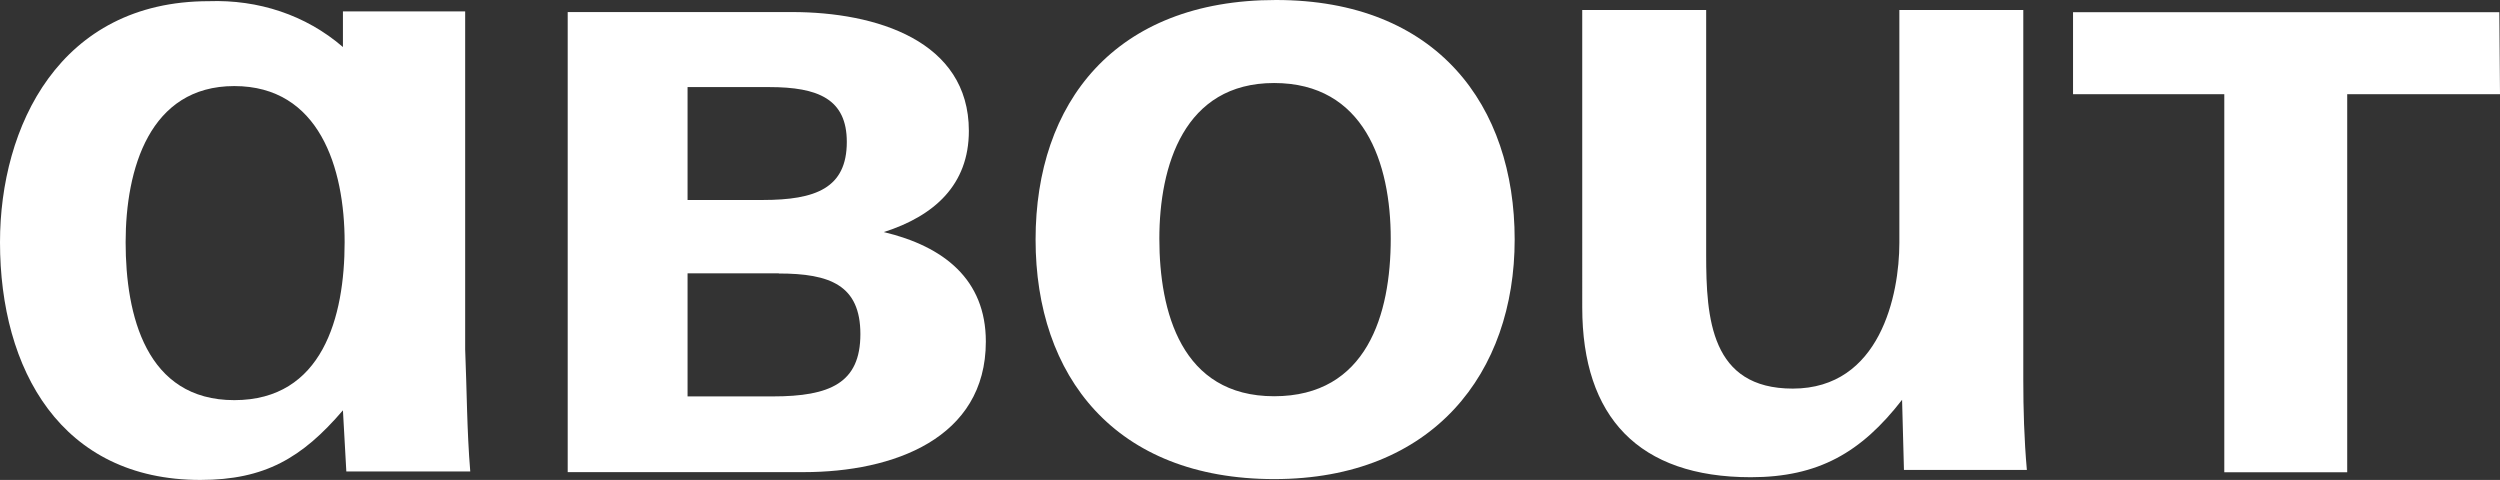
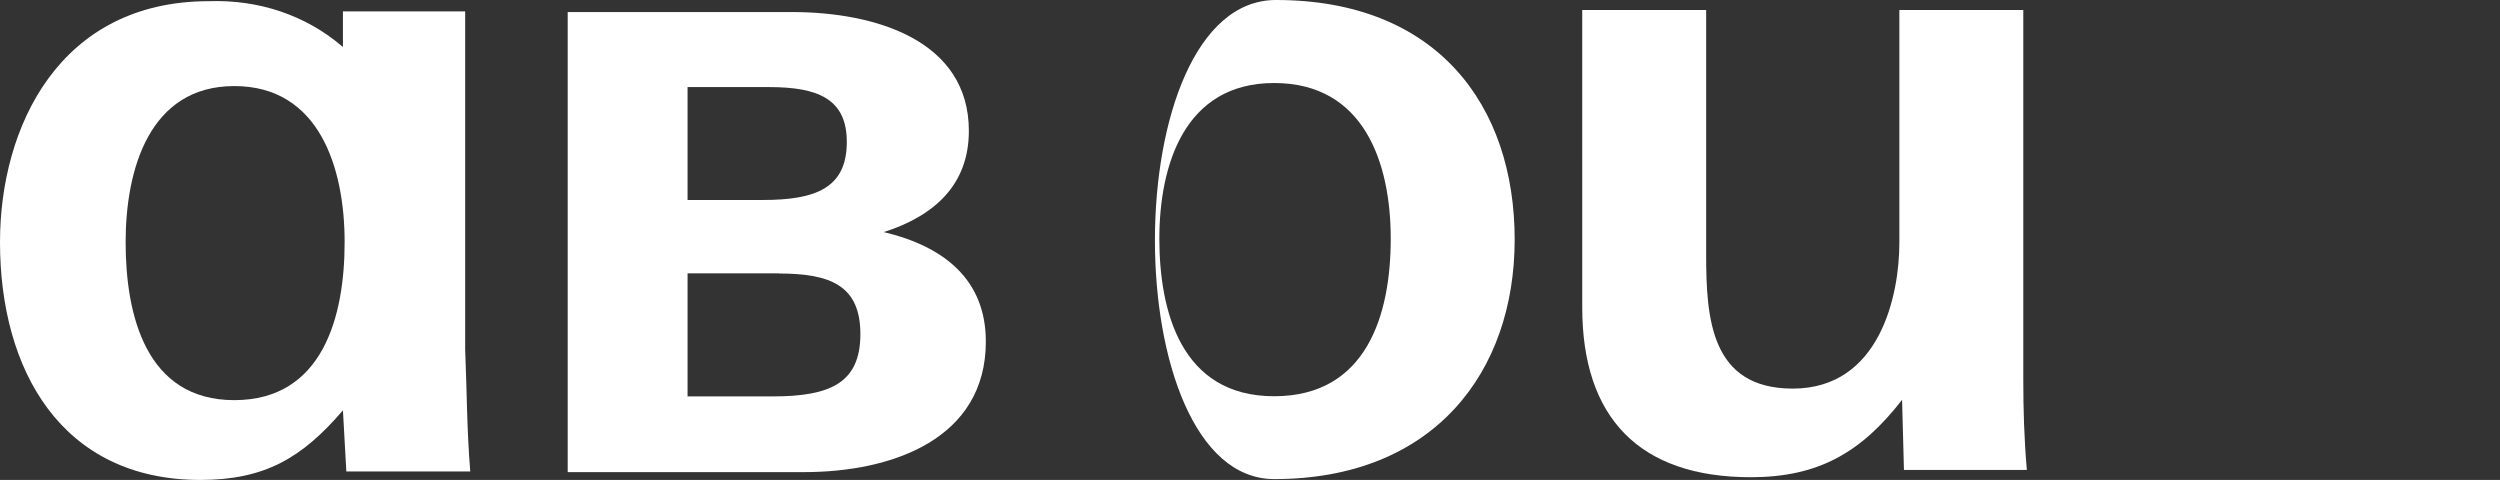
<svg xmlns="http://www.w3.org/2000/svg" id="_图层_2" data-name="图层 2" viewBox="0 0 147.26 28.27">
  <rect x="0" y="0" width="147.26" height="28.27" fill="#333333" stroke="none" />
  <defs>
    <style>
      .cls-1 {
        fill: #fff;
      }
    </style>
  </defs>
  <g id="_图层_2-2" data-name=" 图层 2">
    <g>
-       <path class="cls-1" d="M89.22,14.11c0,7.83-4.78,14.11-14.16,14.11s-14.06-6.06-14.06-14.11S65.66,0,75.16,0s14.06,6.22,14.06,14.11Zm-7.3-.05c0-4.45-1.56-9.17-6.87-9.17s-6.76,4.88-6.76,9.17,1.29,9.28,6.76,9.28,6.87-4.83,6.87-9.28Z" />
+       <path class="cls-1" d="M89.22,14.11c0,7.83-4.78,14.11-14.16,14.11S65.66,0,75.16,0s14.06,6.22,14.06,14.11Zm-7.3-.05c0-4.45-1.56-9.17-6.87-9.17s-6.76,4.88-6.76,9.17,1.29,9.28,6.76,9.28,6.87-4.83,6.87-9.28Z" />
      <path class="cls-1" d="M119.18,22.37c0,1.72,.05,3.49,.21,5.31h-7.24l-.11-4.13c-2.41,3.11-4.94,4.56-8.91,4.56-6.6,0-9.93-3.54-9.93-10V.59h7.3V15c0,3.76,.27,7.89,5.1,7.89,5.15,0,6.28-5.53,6.28-8.58V.59h7.3V22.37Z" />
-       <path class="cls-1" d="M147.26,5.55h-9V27.82h-7.24V5.55h-8.91V.72h25.11l.04,4.83Z" />
      <path class="cls-1" d="M27.7,27.77h-7.3l-.2-3.6c-2.4,2.8-4.6,4.1-8.4,4.1C3.6,28.27,0,21.77,0,14.27,0,7.47,3.5,.07,12.3,.07c2.9-.1,5.7,.8,7.9,2.7V.67h7.2V20.57c.1,2.4,.1,4.8,.3,7.2Zm-7.4-13.5c0-4.4-1.5-9.2-6.5-9.2s-6.4,4.9-6.4,9.2,1.2,9.3,6.4,9.3,6.5-4.9,6.5-9.3Z" />
      <path class="cls-1" d="M47.35,27.81h-13.91V.71h13.21c4.96,0,10.42,1.69,10.42,7,0,3.18-2.04,5.01-5.01,5.96,3.52,.84,6.01,2.78,6.01,6.45,0,5.71-5.46,7.69-10.72,7.69Zm-2.03-22.68h-4.82v6.65h4.42c3.13,0,4.96-.7,4.96-3.42,0-2.53-1.69-3.23-4.57-3.23Zm.55,10.97h-5.37v7.25h5.02c3.38,0,5.16-.79,5.16-3.67s-1.79-3.57-4.81-3.57Z" />
    </g>
  </g>
</svg>